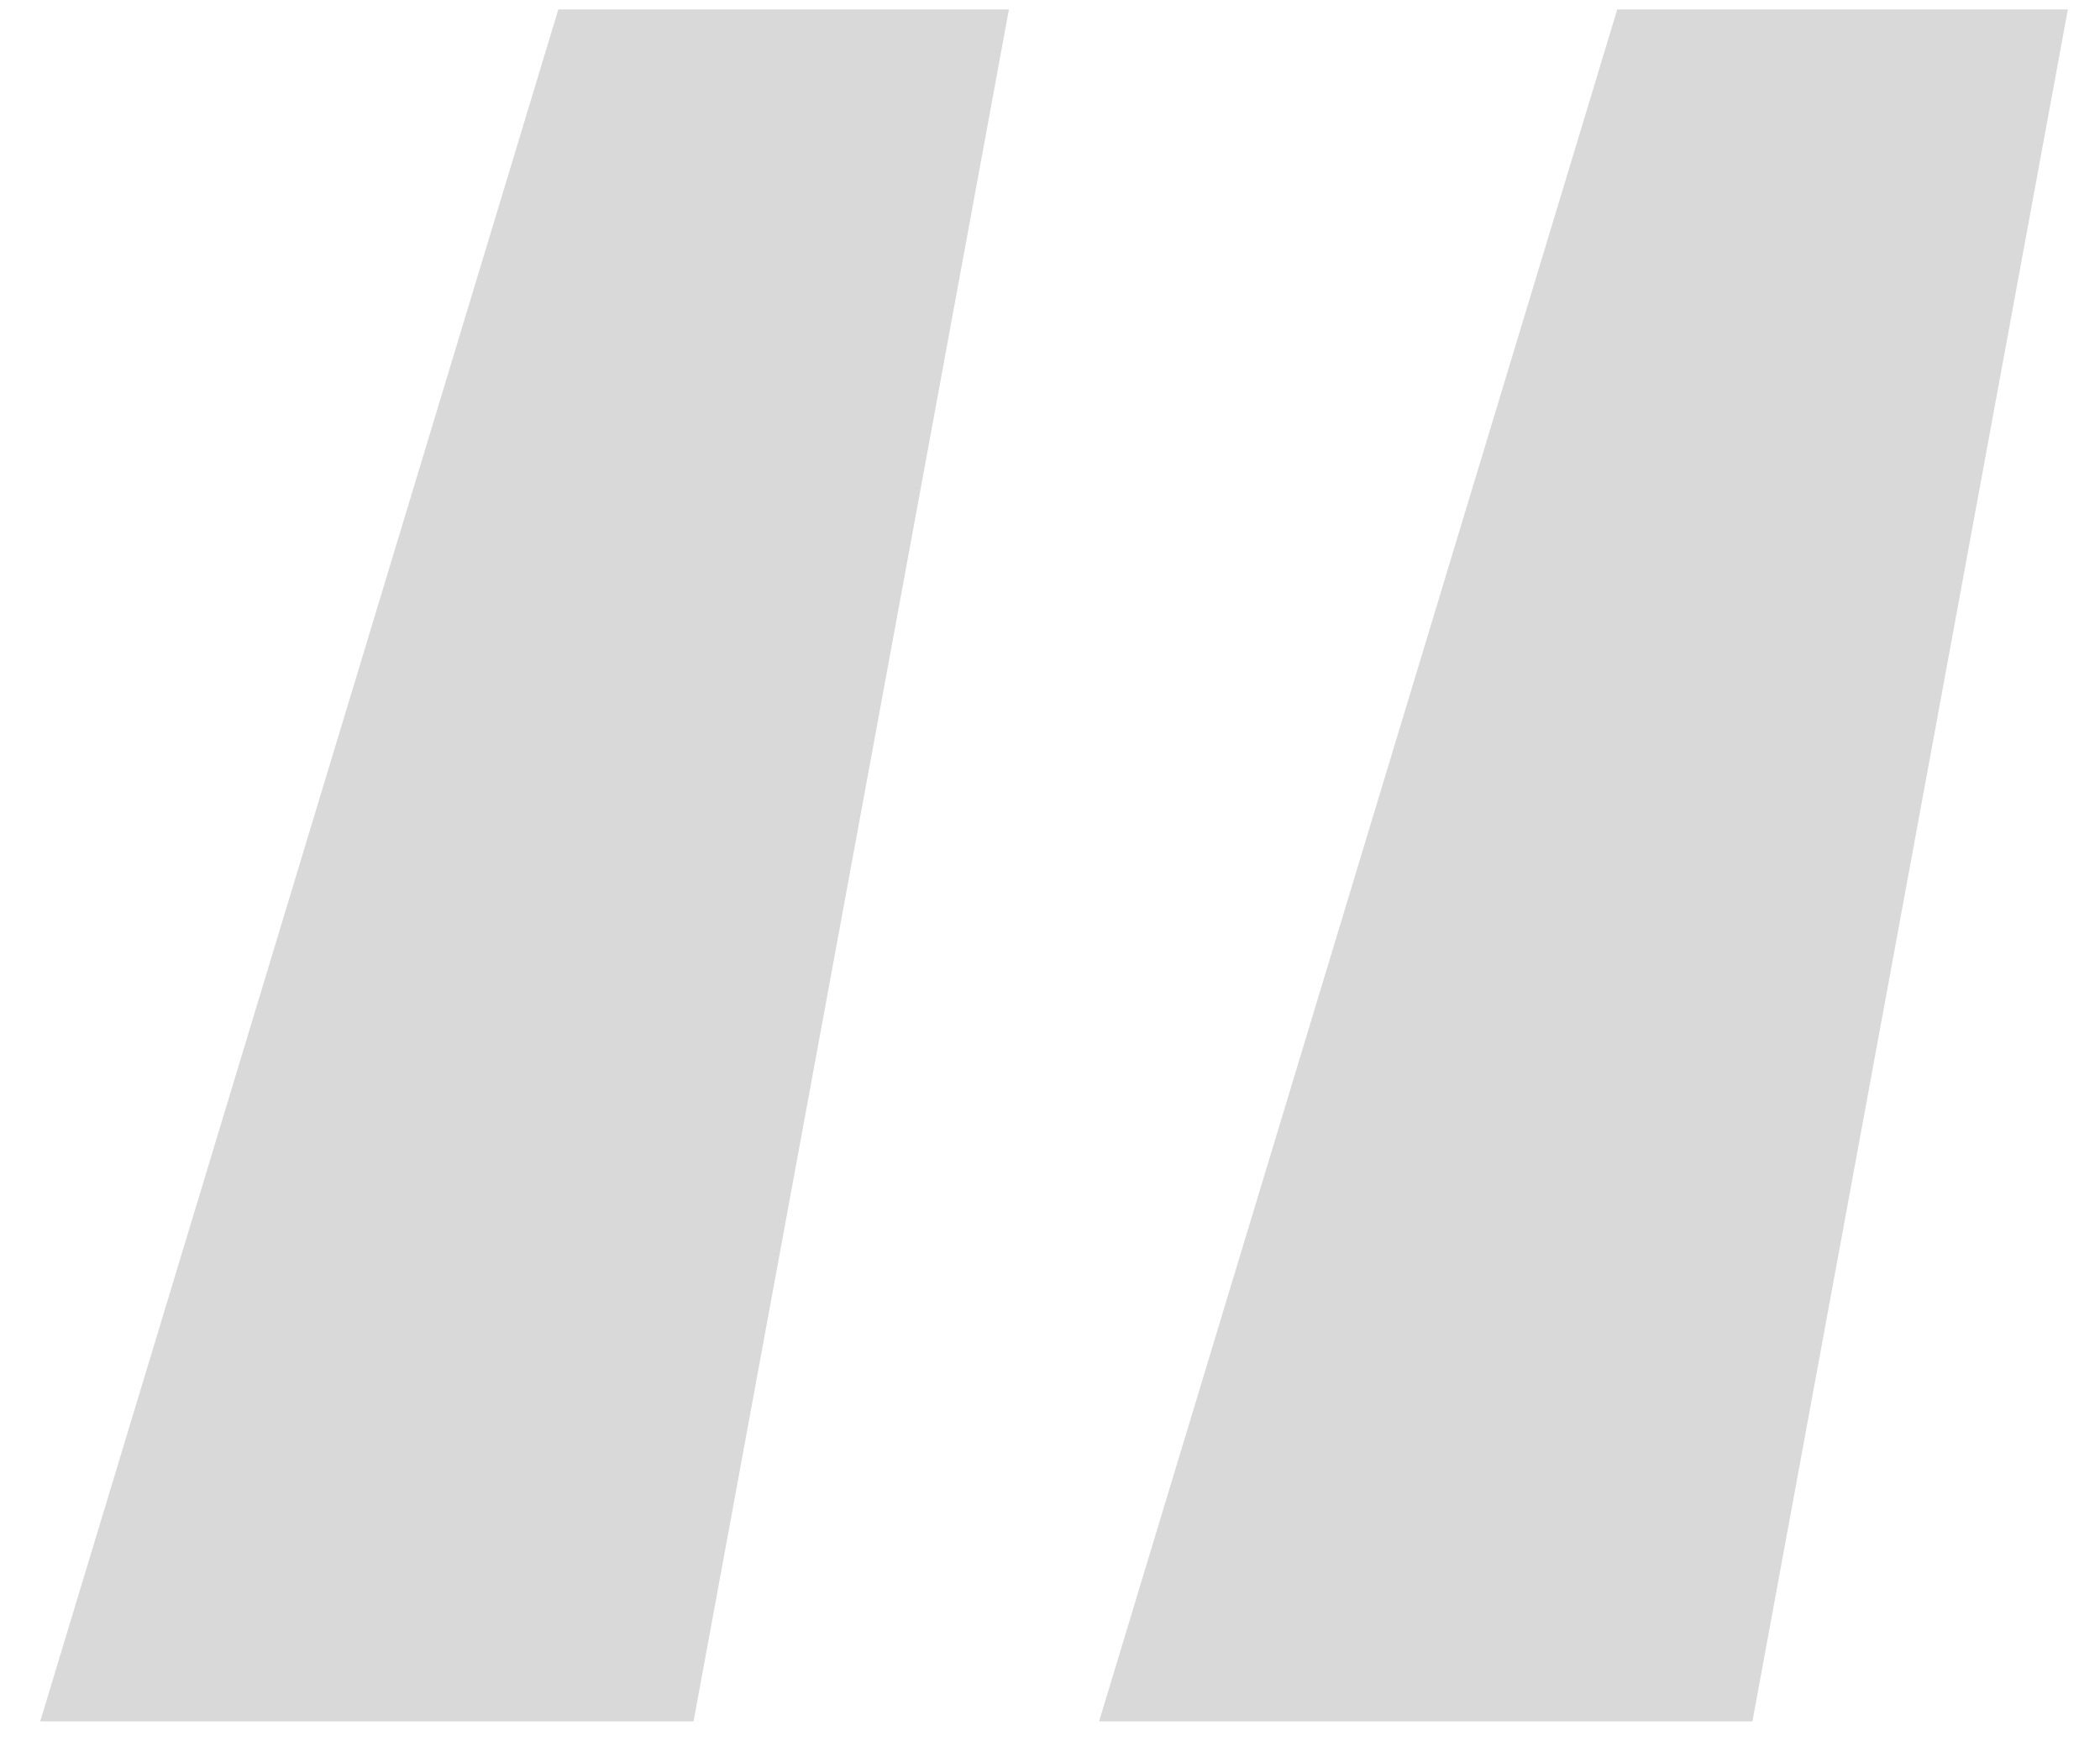
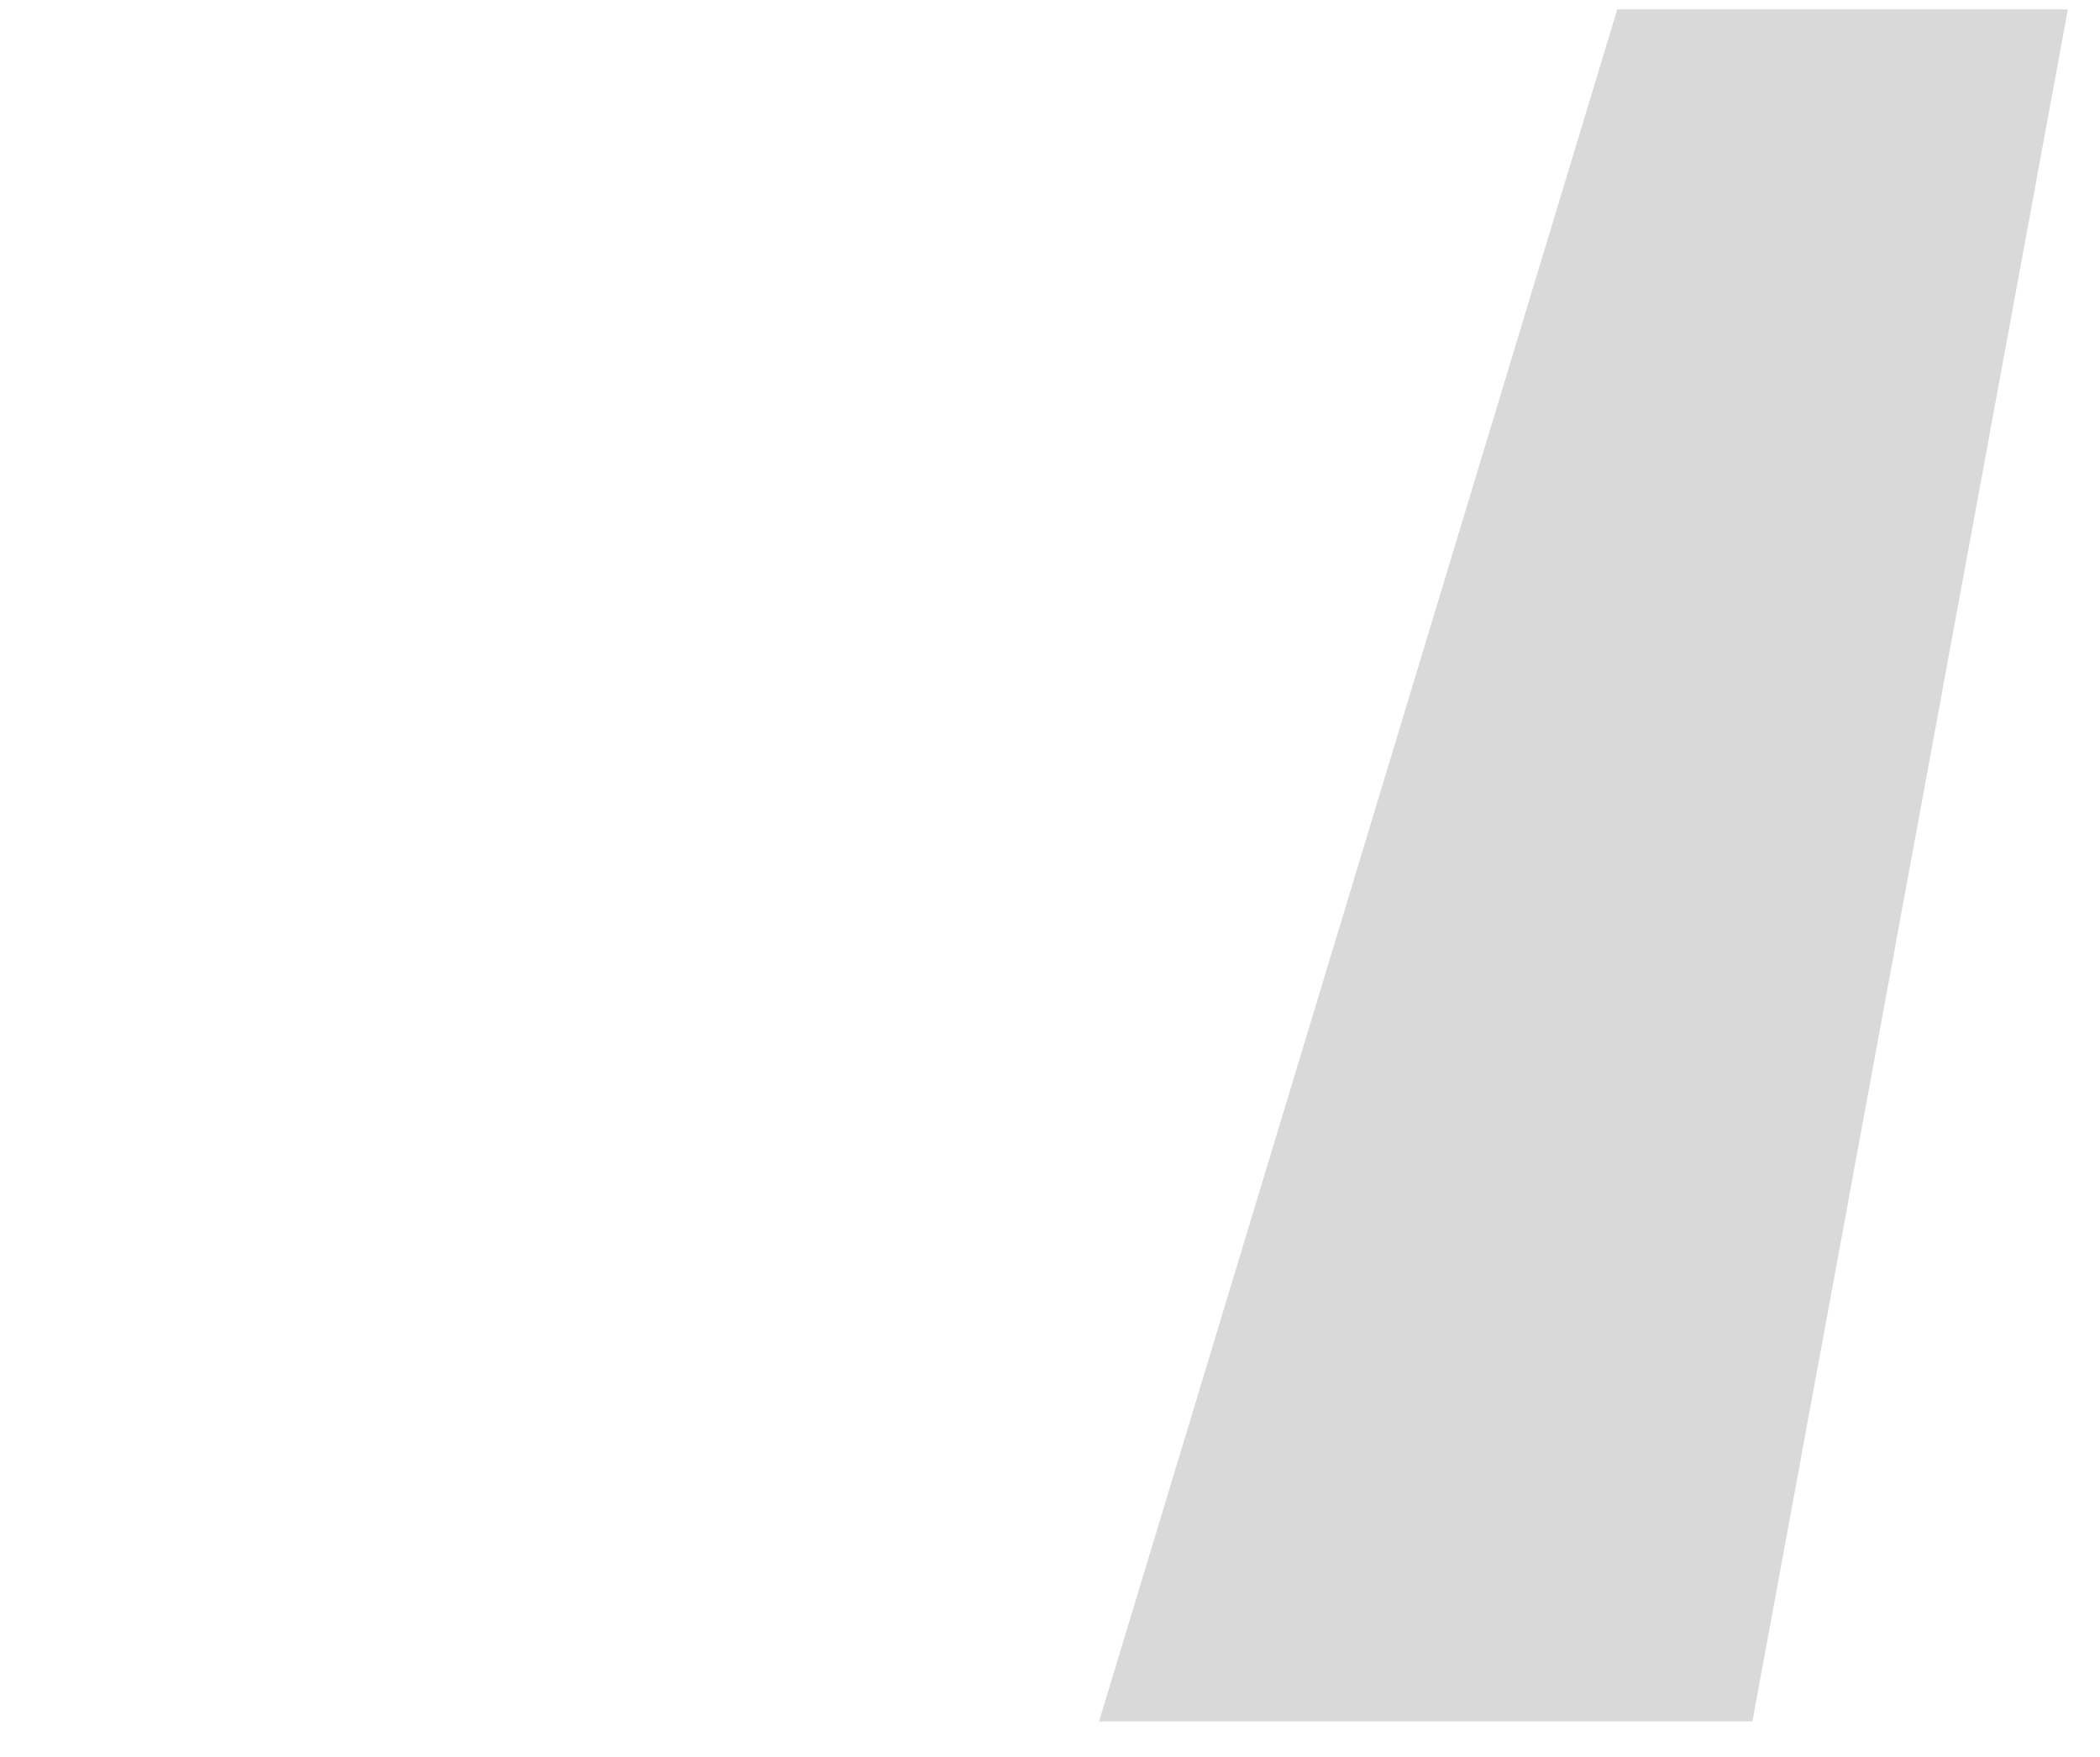
<svg xmlns="http://www.w3.org/2000/svg" width="49" height="41" viewBox="0 0 49 41" fill="none">
  <g id="Group 212">
-     <path id="Rectangle 128" d="M13.028 0.219H23.542L16.183 40.172H0.938L13.028 0.219Z" fill="#D9D9D9" />
    <path id="Rectangle 129" d="M37.736 0.22H48.25L40.89 40.172H25.645L37.736 0.22Z" fill="#D9D9D9" />
  </g>
</svg>